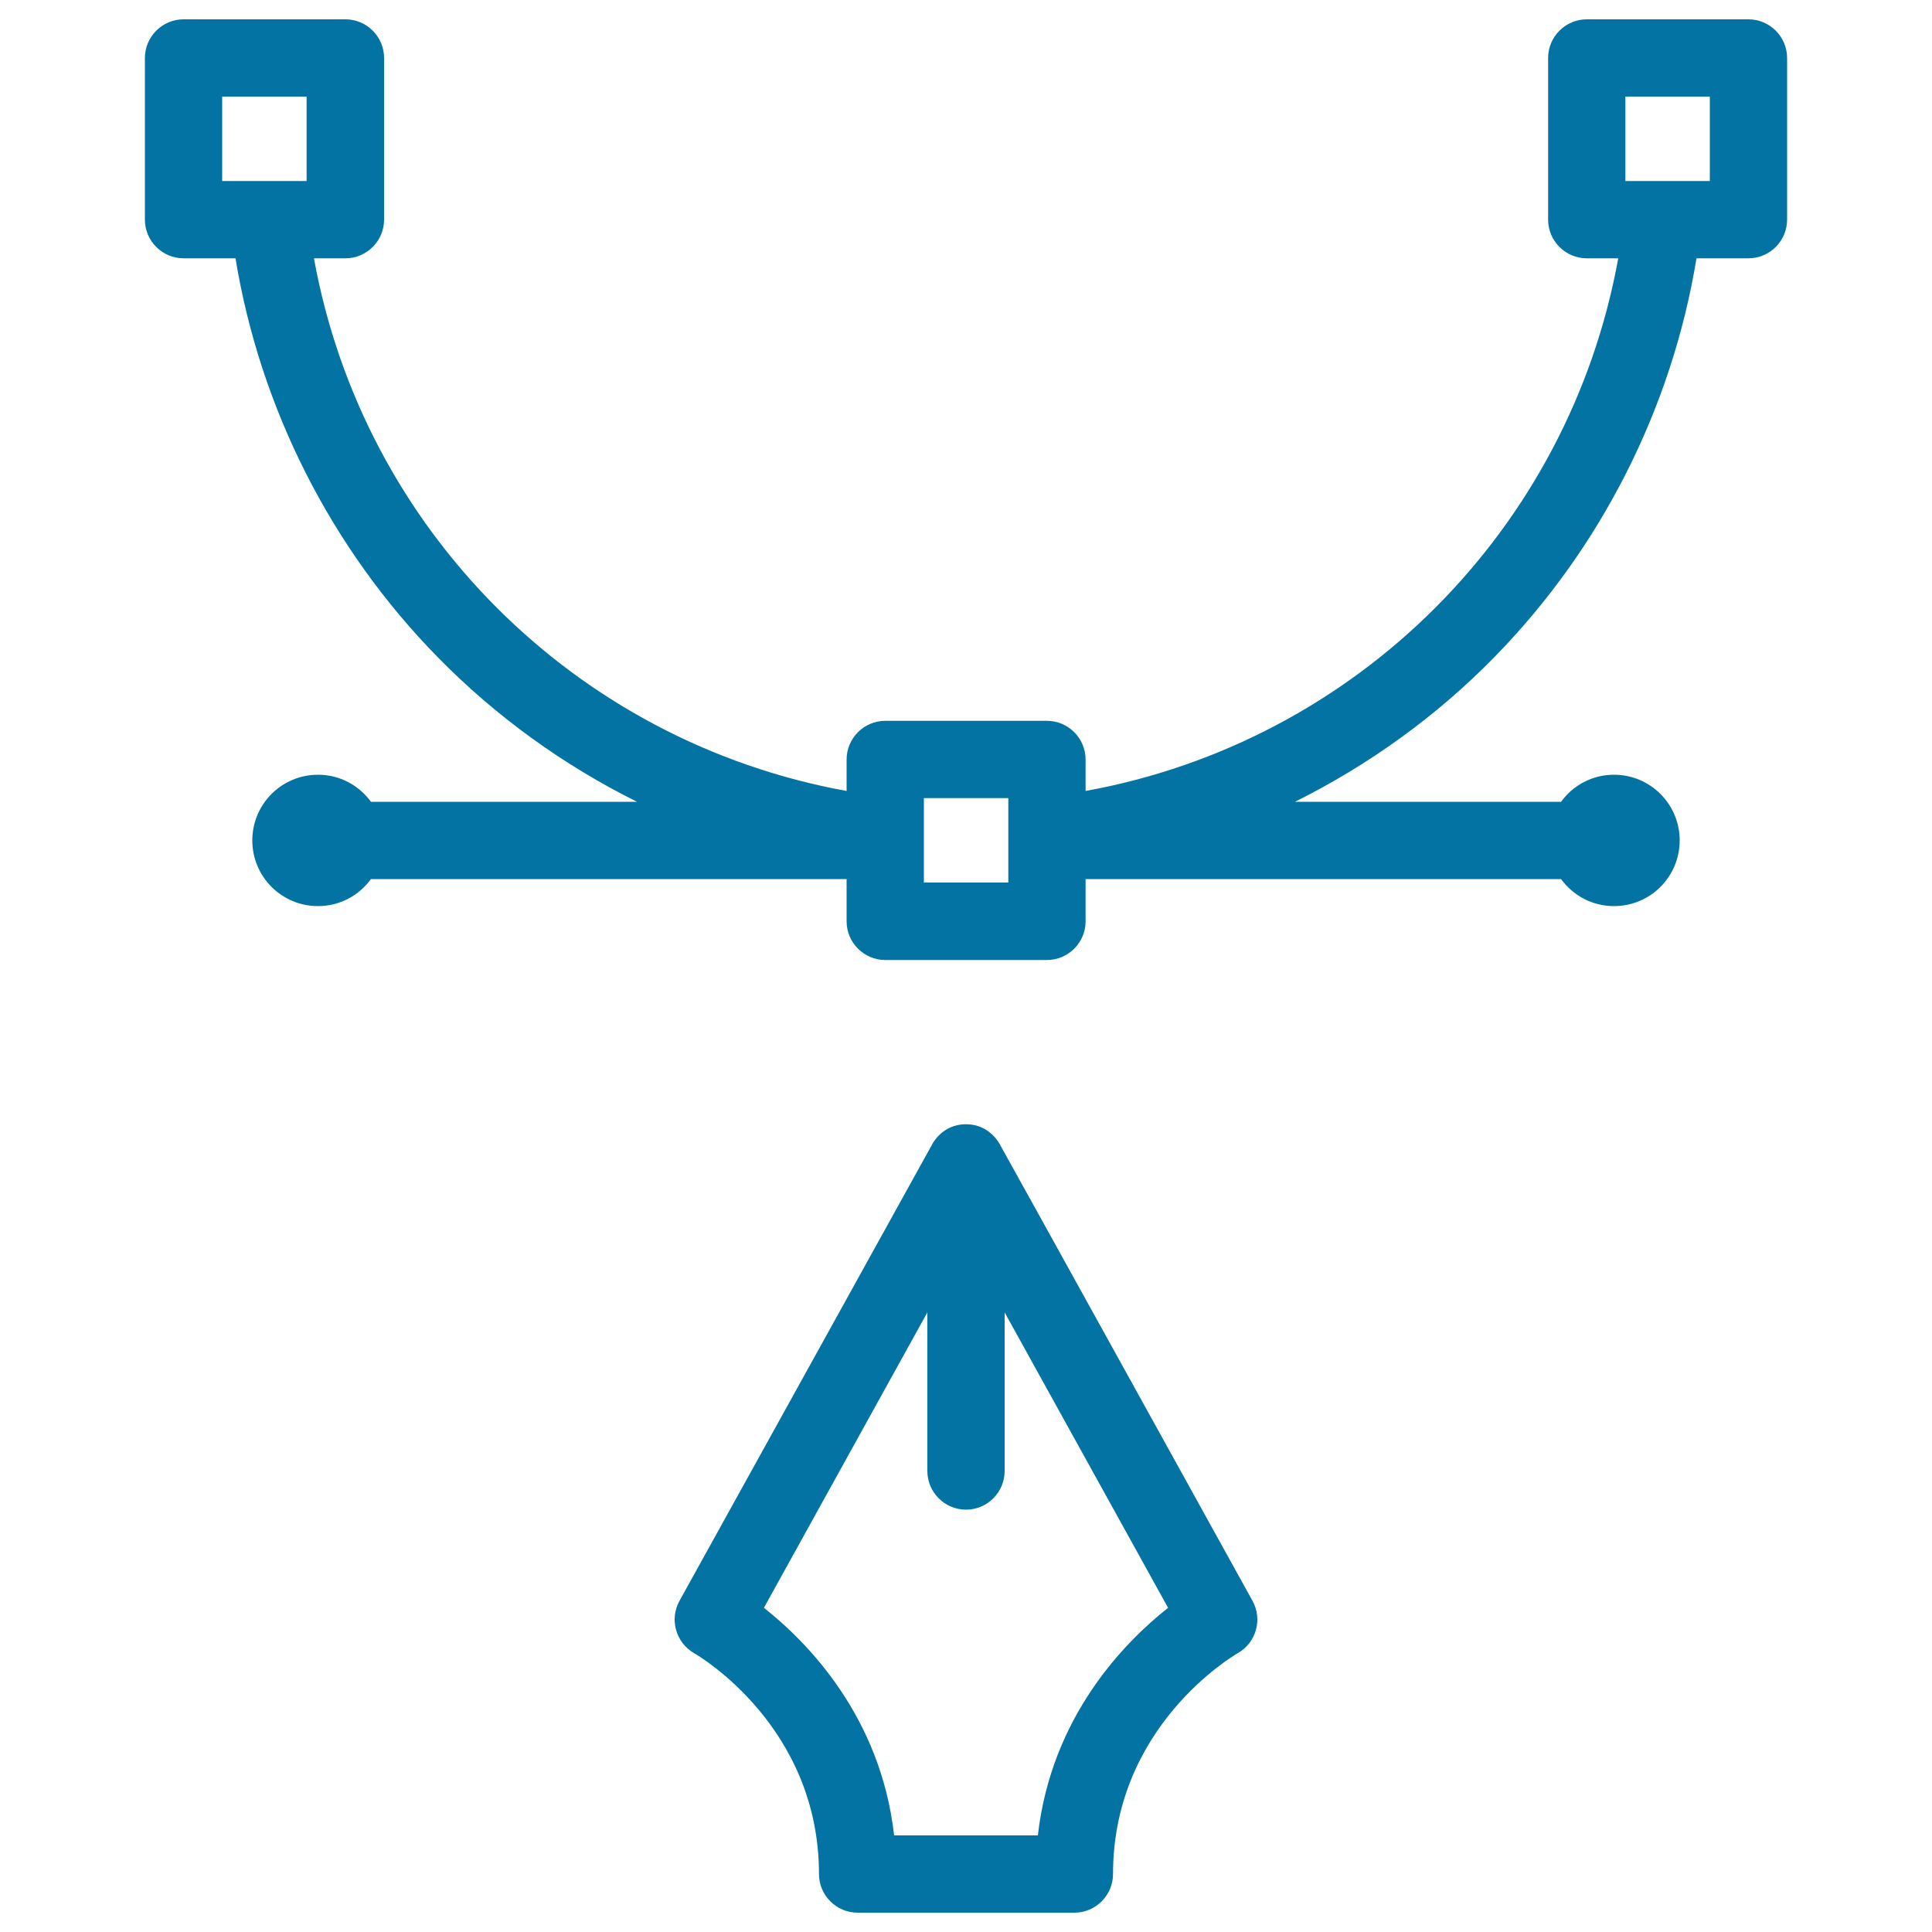
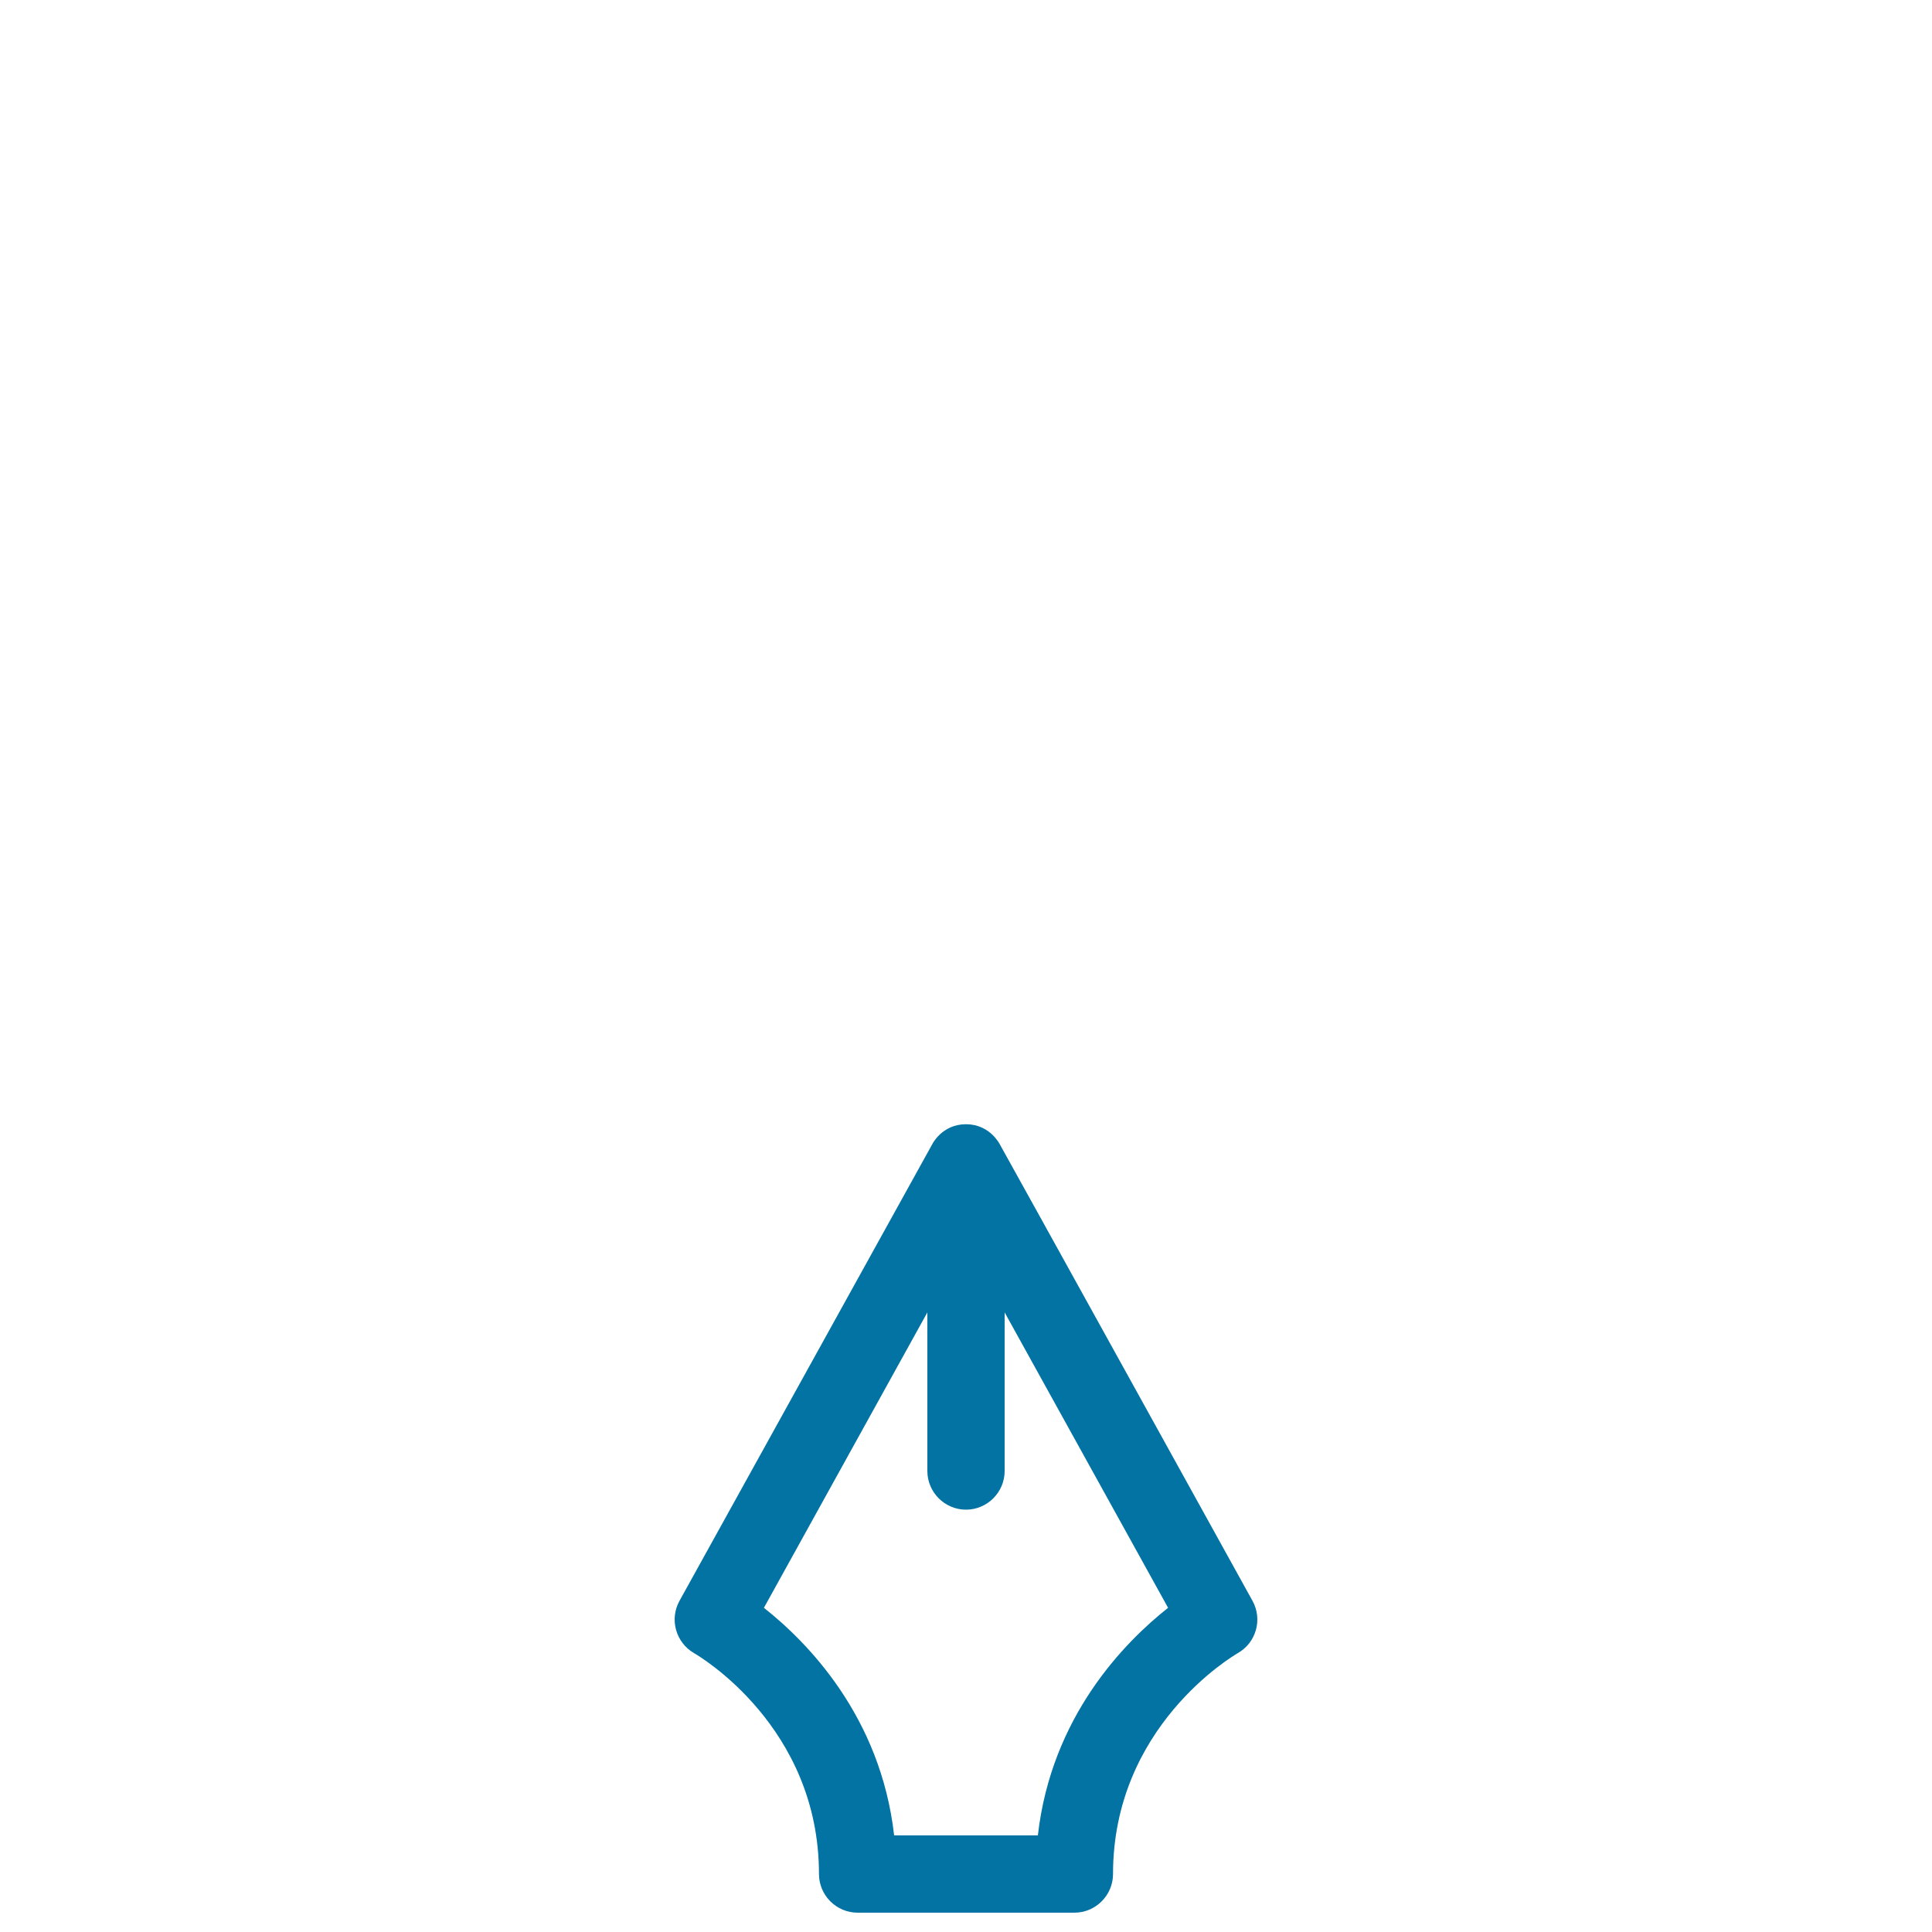
<svg xmlns="http://www.w3.org/2000/svg" viewBox="0 0 1000 1000" style="fill:#0273a2">
  <title>Illustration Tool SVG icon</title>
  <g>
    <path d="M517.5,592.3c0,0-5.1-10.4-17.5-10.4c-12.5,0-17.5,10.4-17.5,10.4L351.7,828.6c-5.3,9.6-1.9,21.6,7.6,27.1c2.6,1.5,64.6,38,64.6,114.3c0,11,9,20,20,20h112.2c11,0,20-9,20-20c0-76.3,62-112.8,64.5-114.3c9.6-5.4,13-17.5,7.7-27.1C648.3,828.6,517.6,592.3,517.5,592.3z M537.2,950h-74.4c-7-61.7-45-100.1-67.4-117.8L480,679.3v82.1c0,11,9,20,20,20c11,0,20-9,20-20v-82.1l84.6,152.9C582.2,849.9,544.2,888.3,537.2,950z" />
-     <path d="M905,10h-83.7c-11,0-20,9-20,20v83.7c0,11,9,20,20,20h16.3c-25.4,140.1-135.1,250.2-275.7,275.7v-16.3c0-11-9-20-20-20h-83.7c-11,0-20,9-20,20v16.3c-140.6-25.5-250.3-135.5-275.7-275.7h16.3c11,0,20-9,20-20V30c0-11-9-20-20-20H95c-11,0-20,9-20,20v83.7c0,11,9,20,20,20h26.9c12.7,77.5,49.5,150.3,104.8,206.6c30,30.6,65,55.8,103,74.7H192c-6.2-8.5-16.1-14-27.4-14c-18.8,0-34,15.2-34,34c0,18.8,15.2,34,34,34c11.3,0,21.2-5.5,27.4-14h246.2v21.9c0,11,9,20,20,20h83.7c11,0,20-9,20-20V455H808c6.2,8.5,16.1,14,27.4,14c18.8,0,34-15.2,34-34c0-18.8-15.2-34-34-34c-11.3,0-21.2,5.5-27.4,14H670.3c38.1-19,73.2-44.2,103.2-74.9c55.2-56.3,91.9-129,104.6-206.4H905c11,0,20-9,20-20V30C925,19,916,10,905,10z M115,50h43.7v43.7H115V50z M521.9,456.8h-43.7v-43.7h43.7L521.9,456.8L521.9,456.8z M885,93.7h-43.7V50H885V93.7z" />
  </g>
</svg>